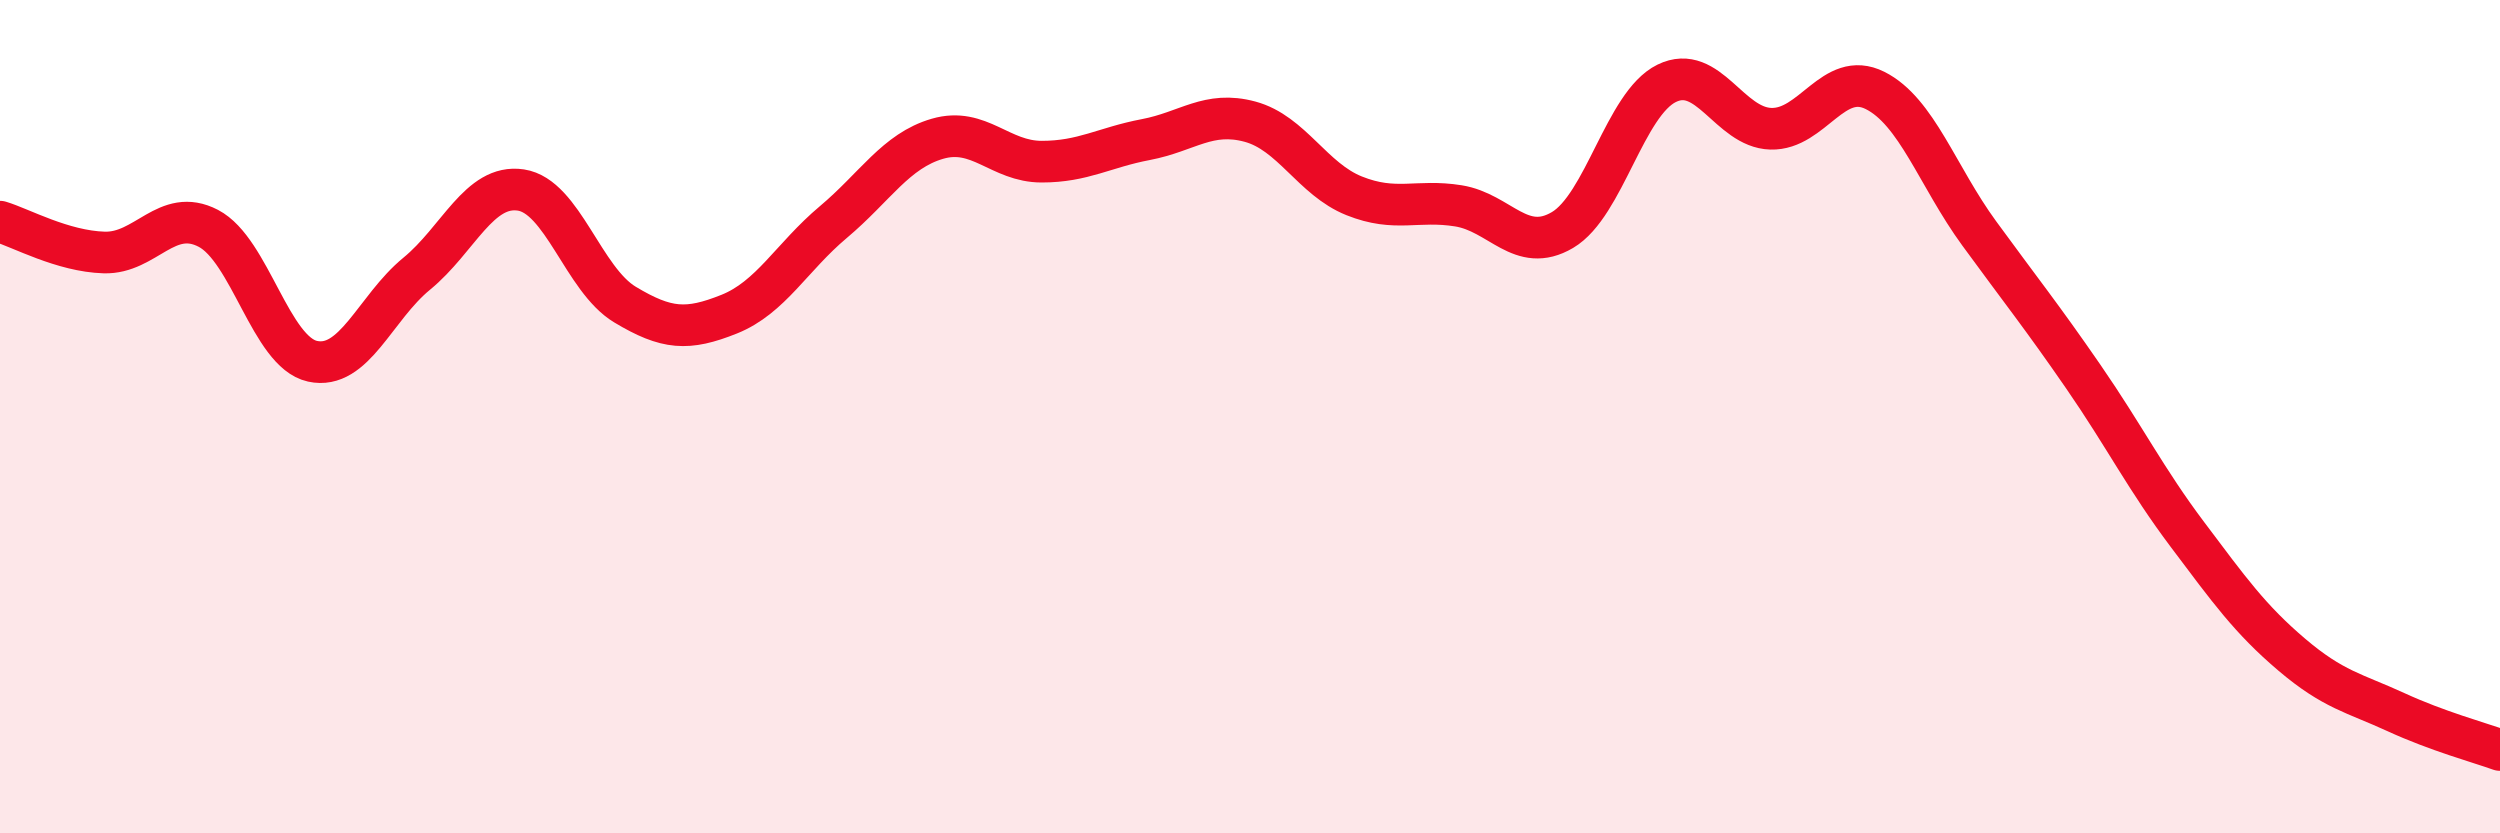
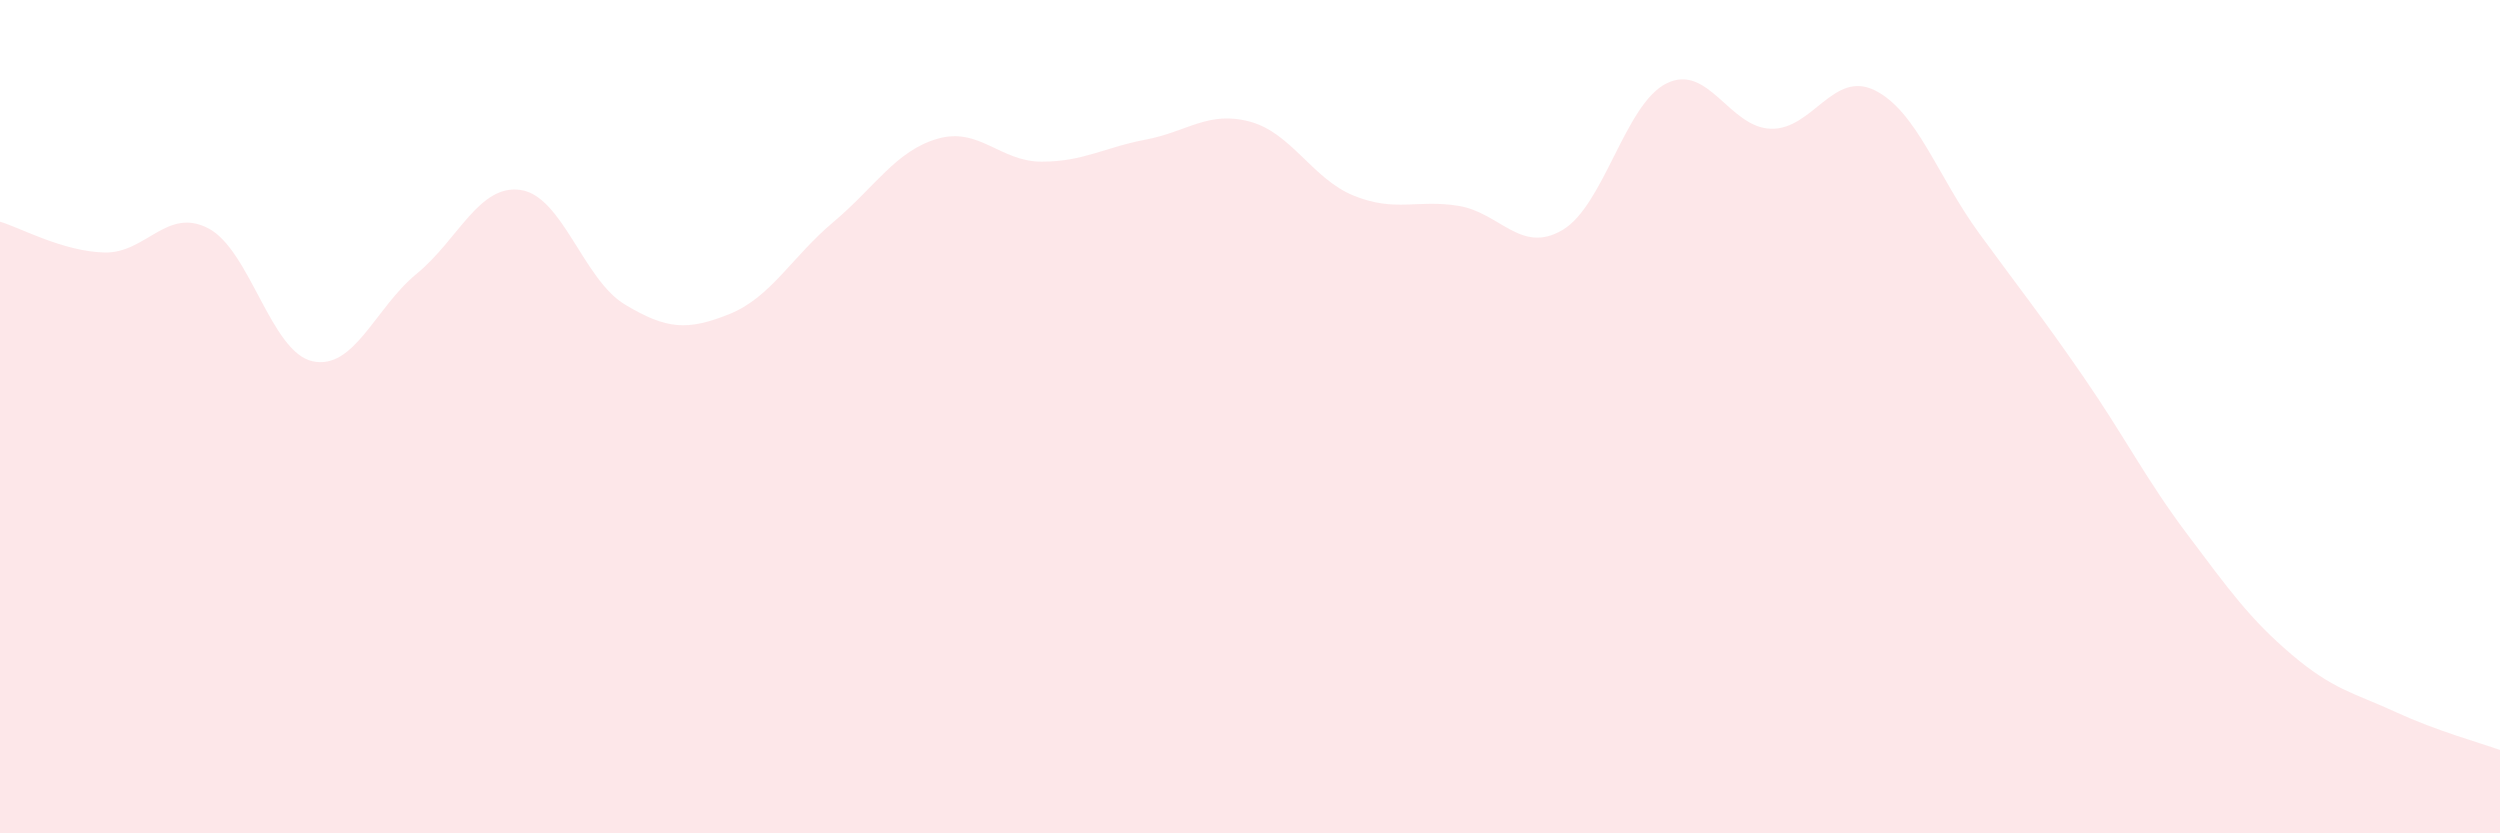
<svg xmlns="http://www.w3.org/2000/svg" width="60" height="20" viewBox="0 0 60 20">
  <path d="M 0,5.32 C 0.5,5.47 1.5,6.03 2.5,6.06 C 3.5,6.09 4,4.96 5,5.48 C 6,6 6.5,8.45 7.5,8.67 C 8.5,8.89 9,7.39 10,6.57 C 11,5.75 11.5,4.41 12.5,4.56 C 13.5,4.71 14,6.71 15,7.31 C 16,7.91 16.5,7.94 17.5,7.54 C 18.5,7.14 19,6.17 20,5.33 C 21,4.49 21.5,3.62 22.5,3.33 C 23.5,3.04 24,3.88 25,3.88 C 26,3.88 26.5,3.54 27.5,3.35 C 28.5,3.16 29,2.65 30,2.92 C 31,3.19 31.5,4.3 32.5,4.7 C 33.5,5.1 34,4.78 35,4.94 C 36,5.1 36.5,6.11 37.5,5.52 C 38.5,4.93 39,2.49 40,2 C 41,1.51 41.5,3.06 42.5,3.09 C 43.5,3.12 44,1.67 45,2.17 C 46,2.67 46.5,4.23 47.5,5.6 C 48.5,6.97 49,7.59 50,9.04 C 51,10.49 51.5,11.5 52.5,12.83 C 53.5,14.16 54,14.86 55,15.71 C 56,16.56 56.5,16.63 57.5,17.09 C 58.5,17.55 59.5,17.82 60,18L60 20L0 20Z" fill="#EB0A25" opacity="0.1" stroke-linecap="round" stroke-linejoin="round" />
-   <path d="M 0,5.32 C 0.5,5.47 1.5,6.03 2.5,6.06 C 3.5,6.09 4,4.96 5,5.48 C 6,6 6.5,8.45 7.5,8.67 C 8.5,8.89 9,7.39 10,6.57 C 11,5.75 11.5,4.41 12.5,4.56 C 13.5,4.71 14,6.71 15,7.31 C 16,7.91 16.5,7.94 17.5,7.54 C 18.5,7.14 19,6.17 20,5.33 C 21,4.49 21.5,3.62 22.5,3.33 C 23.5,3.04 24,3.88 25,3.88 C 26,3.88 26.5,3.54 27.5,3.35 C 28.5,3.16 29,2.65 30,2.92 C 31,3.19 31.5,4.3 32.5,4.7 C 33.5,5.1 34,4.78 35,4.94 C 36,5.1 36.5,6.11 37.5,5.52 C 38.5,4.93 39,2.49 40,2 C 41,1.51 41.5,3.06 42.5,3.09 C 43.5,3.12 44,1.67 45,2.17 C 46,2.67 46.5,4.23 47.5,5.6 C 48.5,6.97 49,7.59 50,9.04 C 51,10.49 51.5,11.5 52.5,12.83 C 53.5,14.16 54,14.86 55,15.71 C 56,16.56 56.5,16.63 57.5,17.09 C 58.5,17.55 59.5,17.82 60,18" stroke="#EB0A25" stroke-width="1" fill="none" stroke-linecap="round" stroke-linejoin="round" />
</svg>